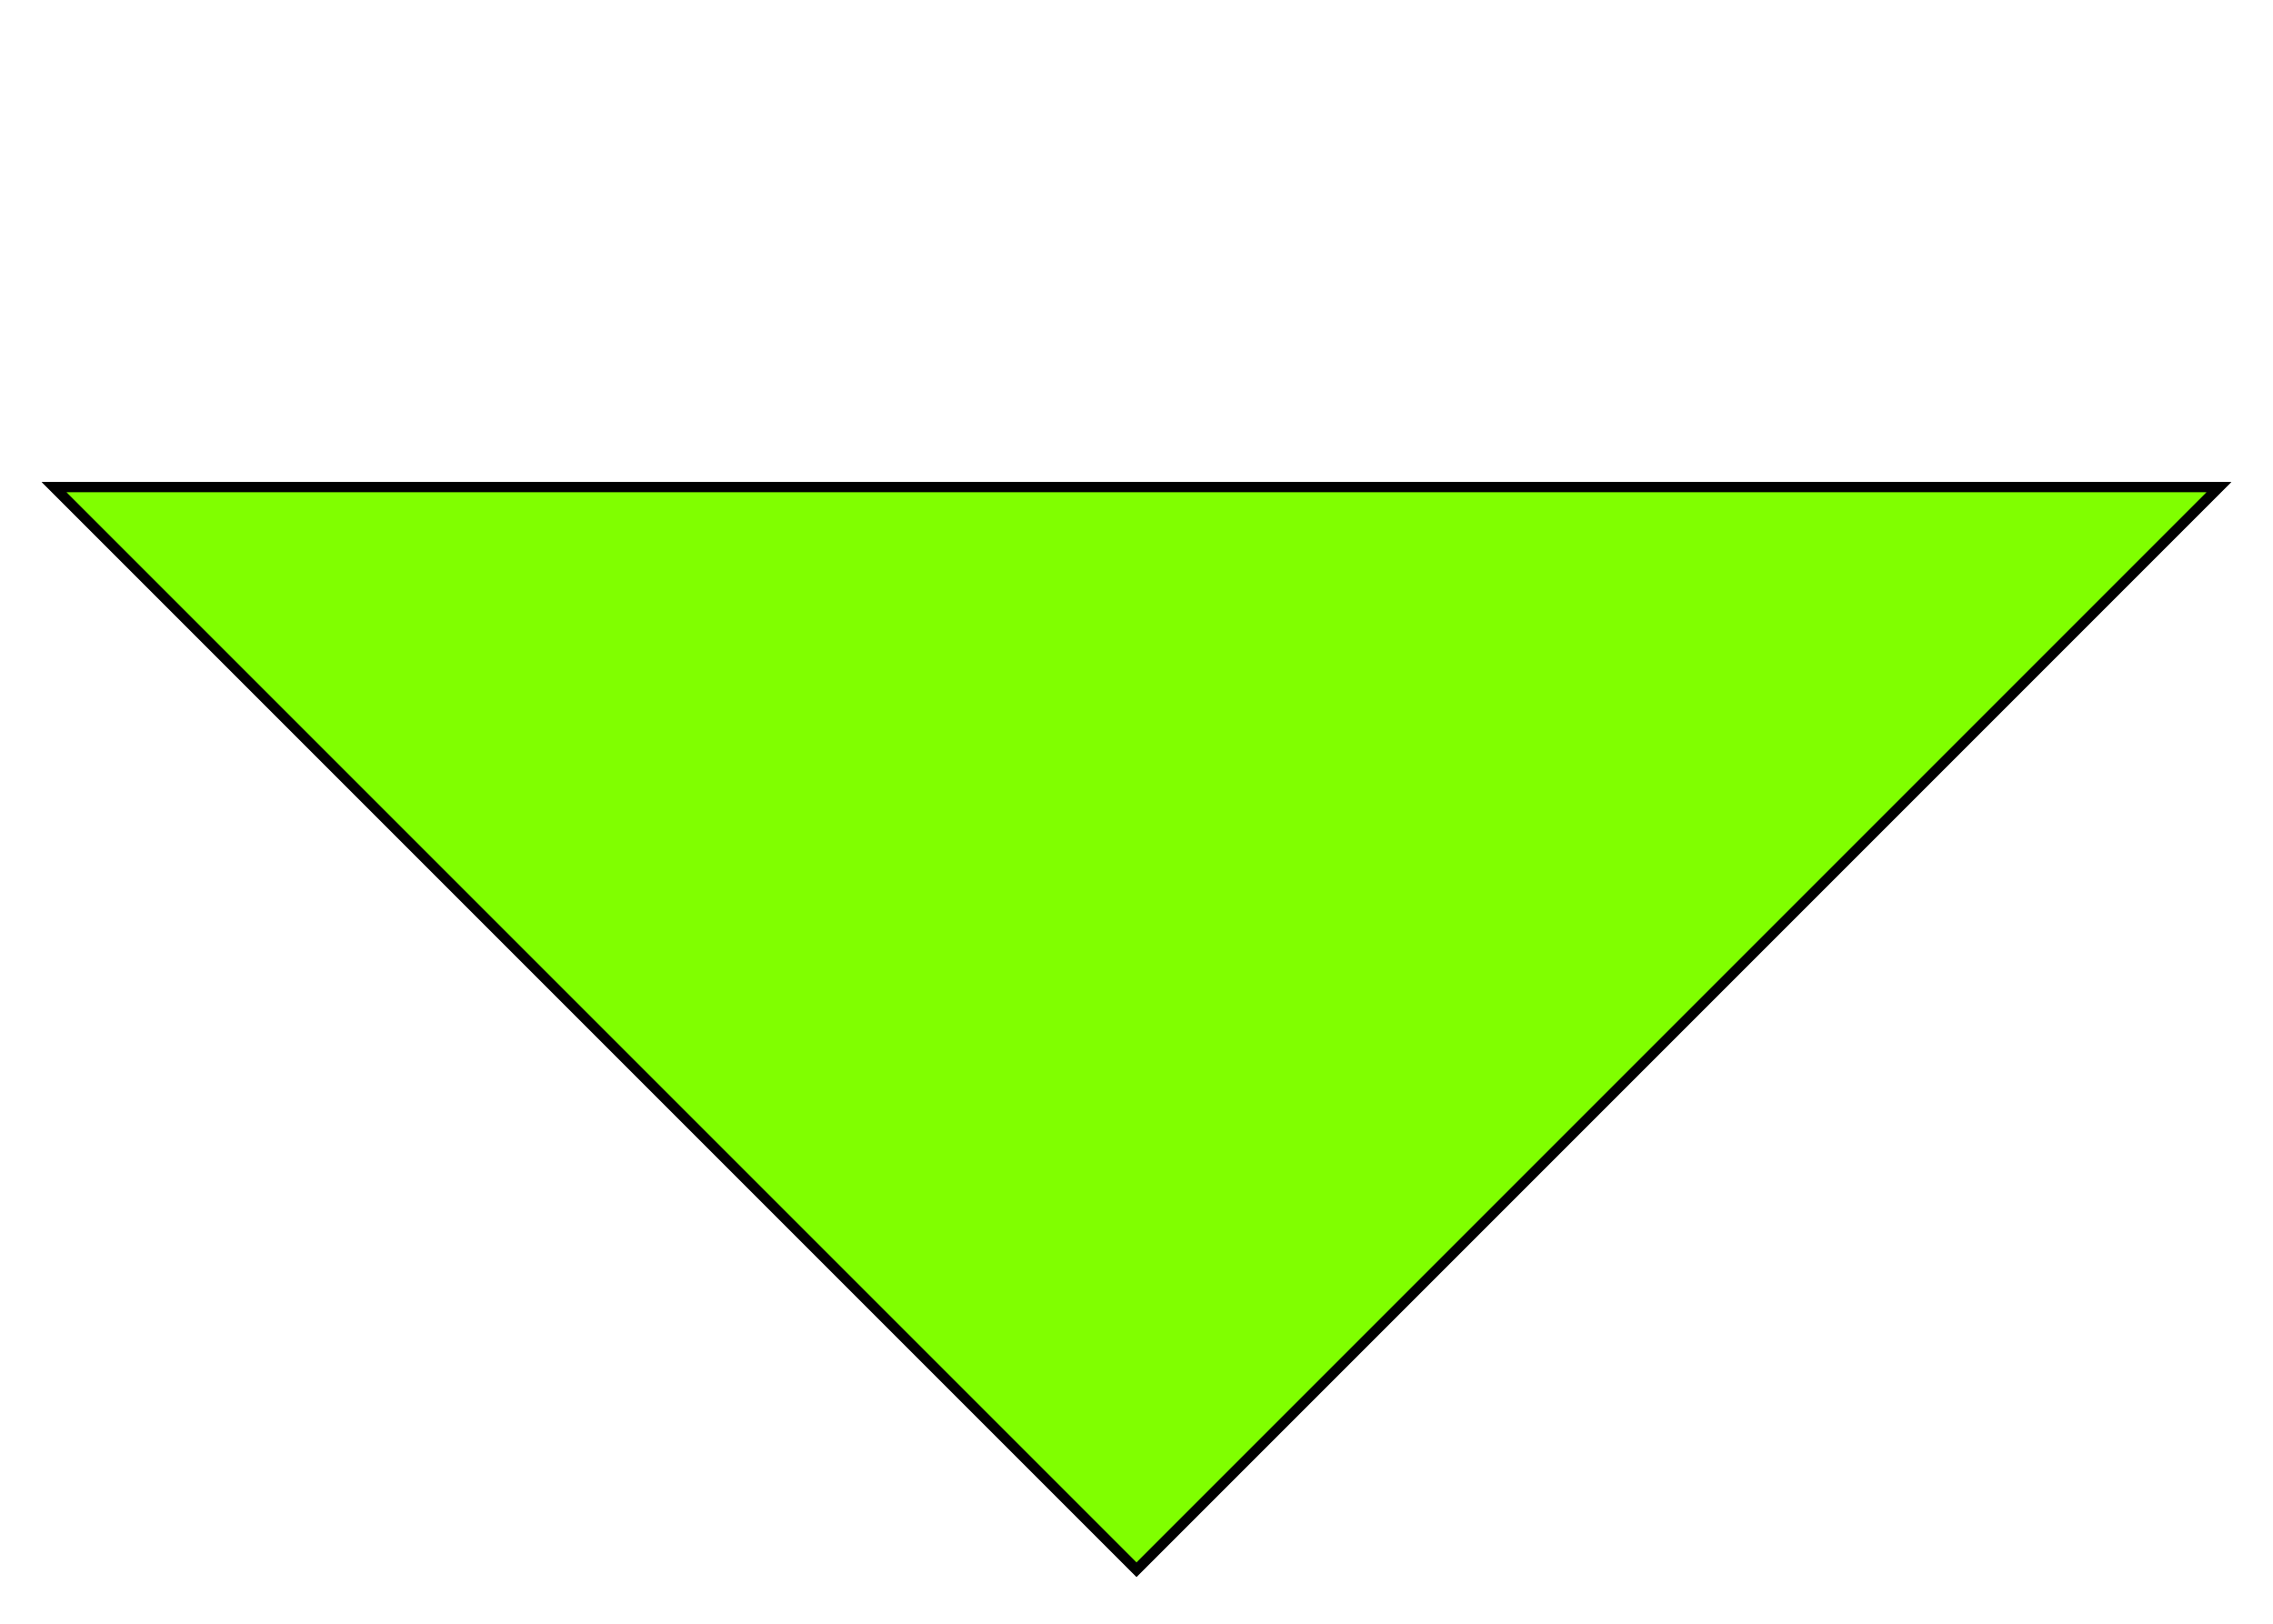
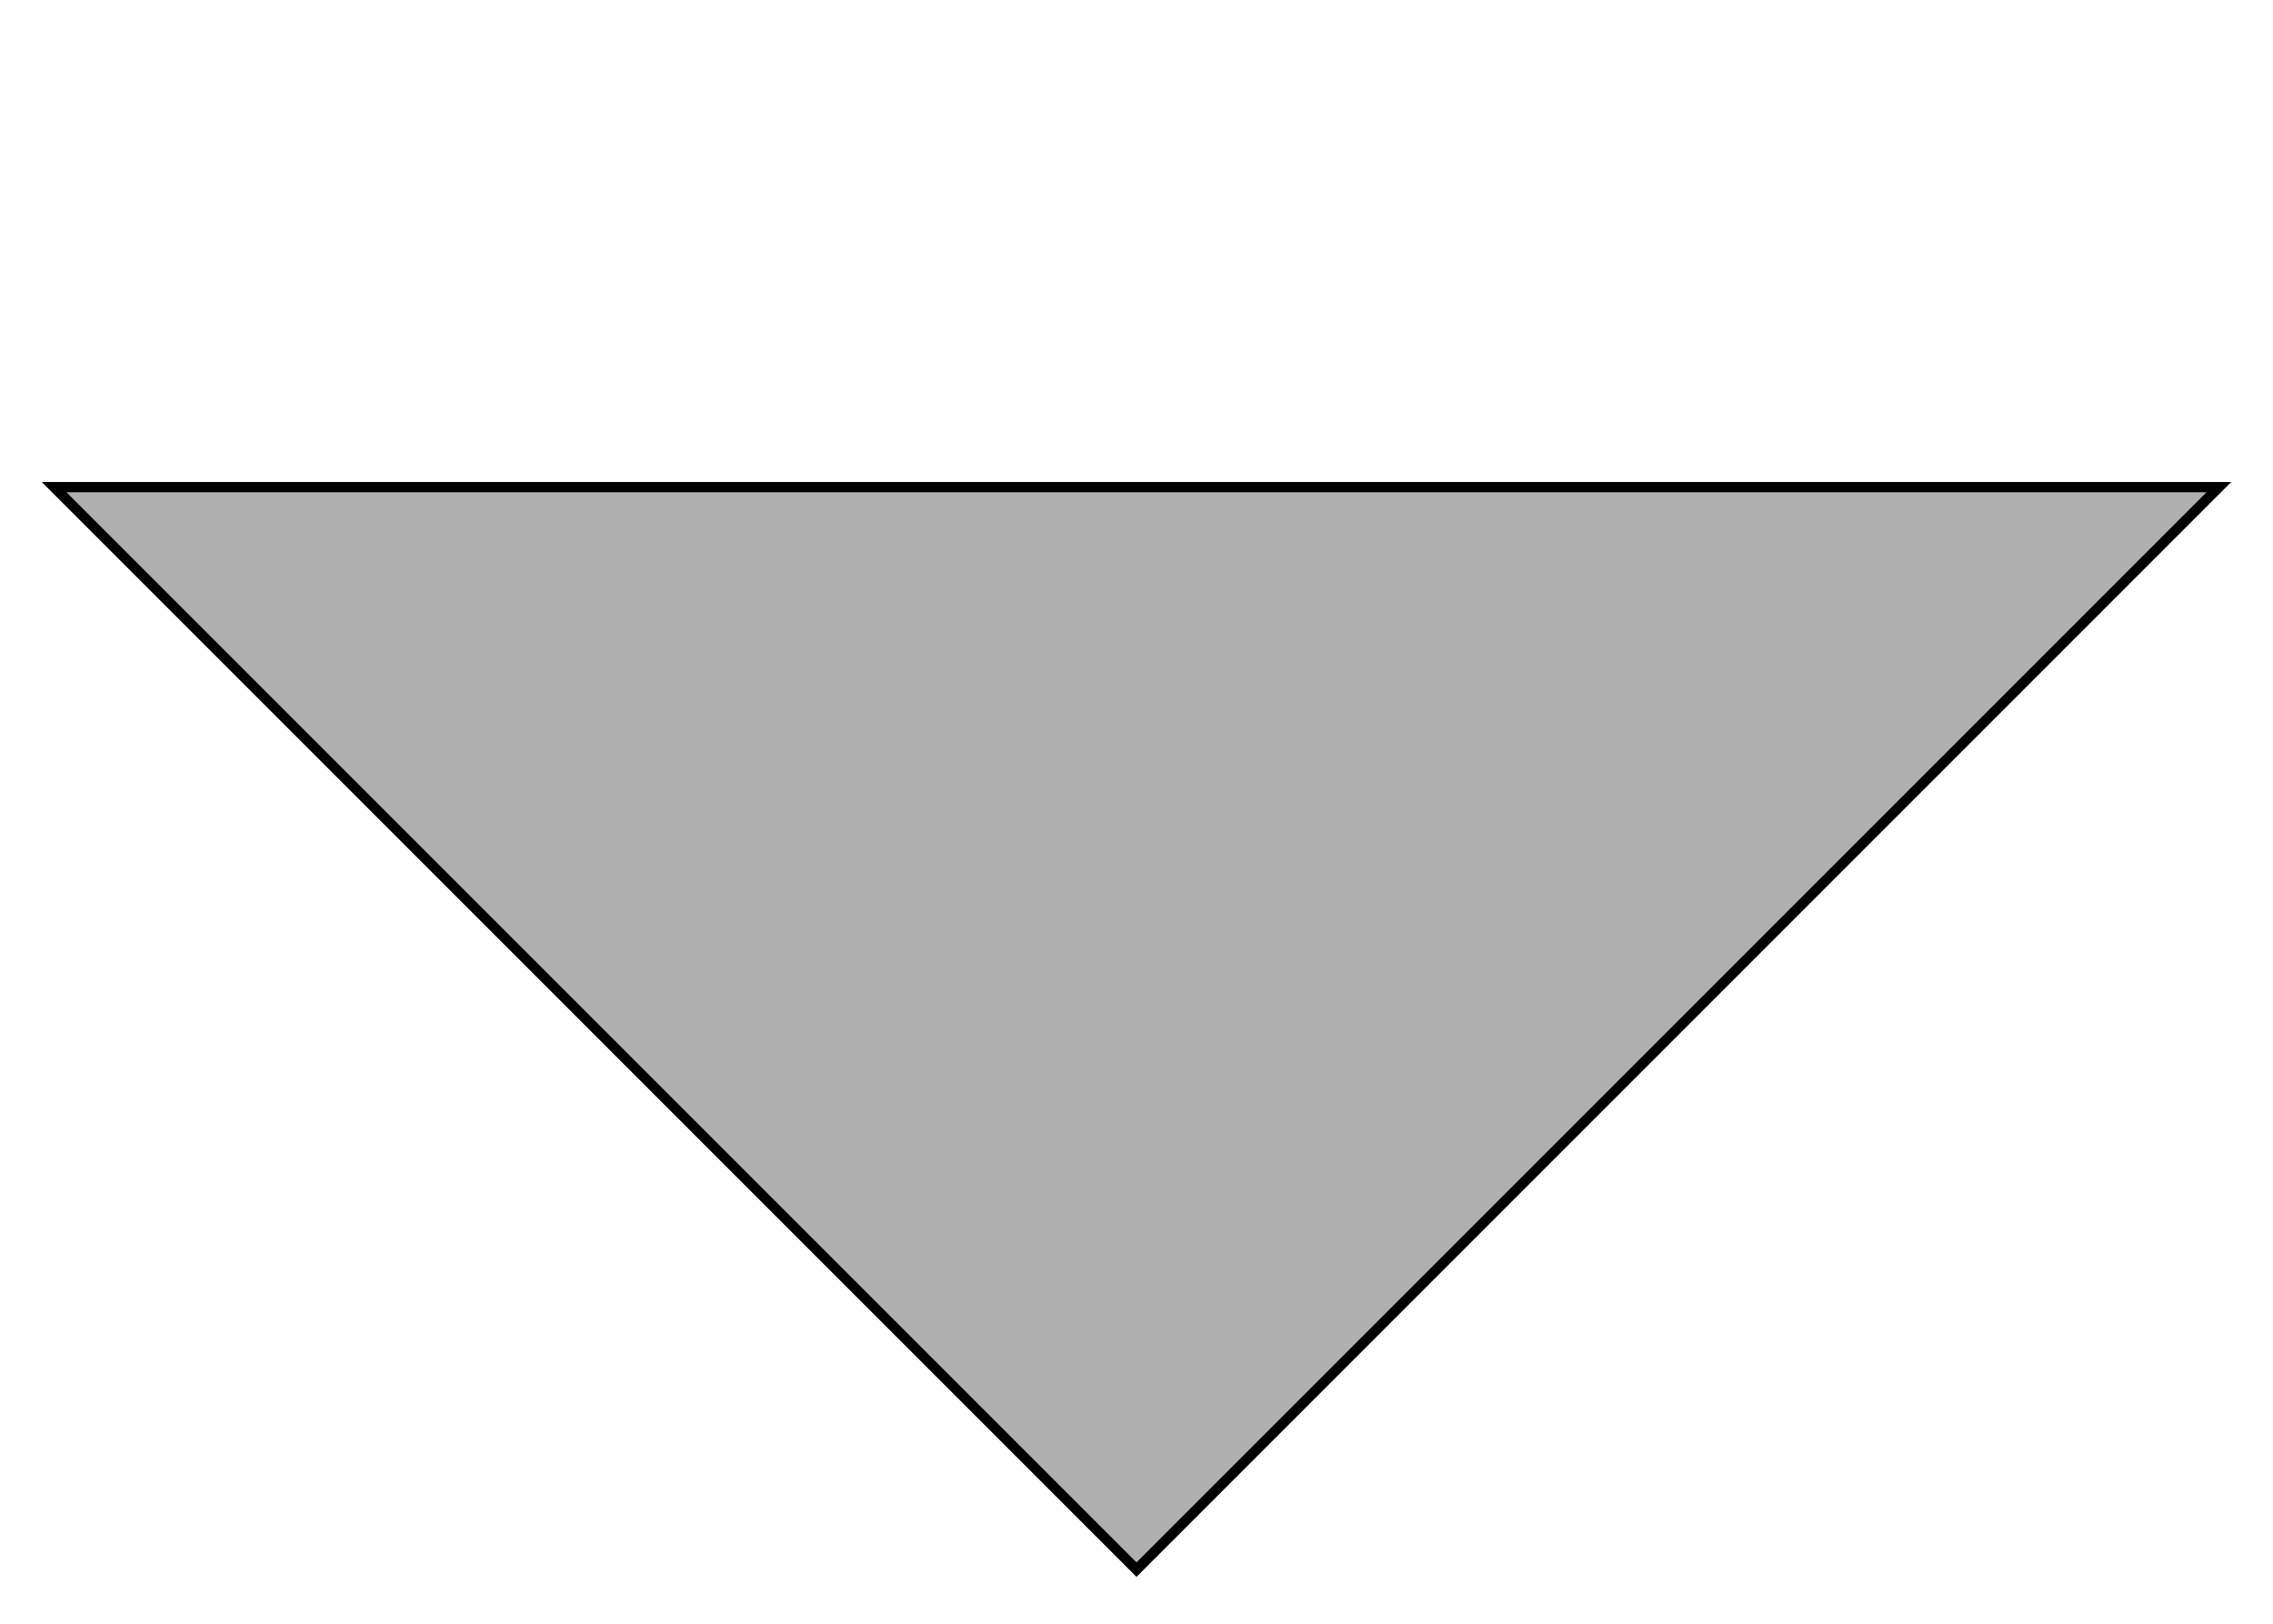
<svg xmlns="http://www.w3.org/2000/svg" baseProfile="full" height="150.0" version="1.1" viewBox="0 0 210.0 150.0" width="210.0">
  <defs />
  <polygon fill="rgb(175,175,175)" fill-opacity="1" points="5.0,45.0 205.0,45.0 105.0,145.0 5.0,45.0" stroke="rgb(0,0,0)" stroke-width="0.25mm" />
  <defs />
-   <polygon fill="rgb(128,255,0)" fill-opacity="1" points="5.0,45.0 205.0,45.0 105.0,145.0 5.0,45.0" stroke="rgb(0,0,0)" stroke-width="0.25mm" />
  <defs />
</svg>